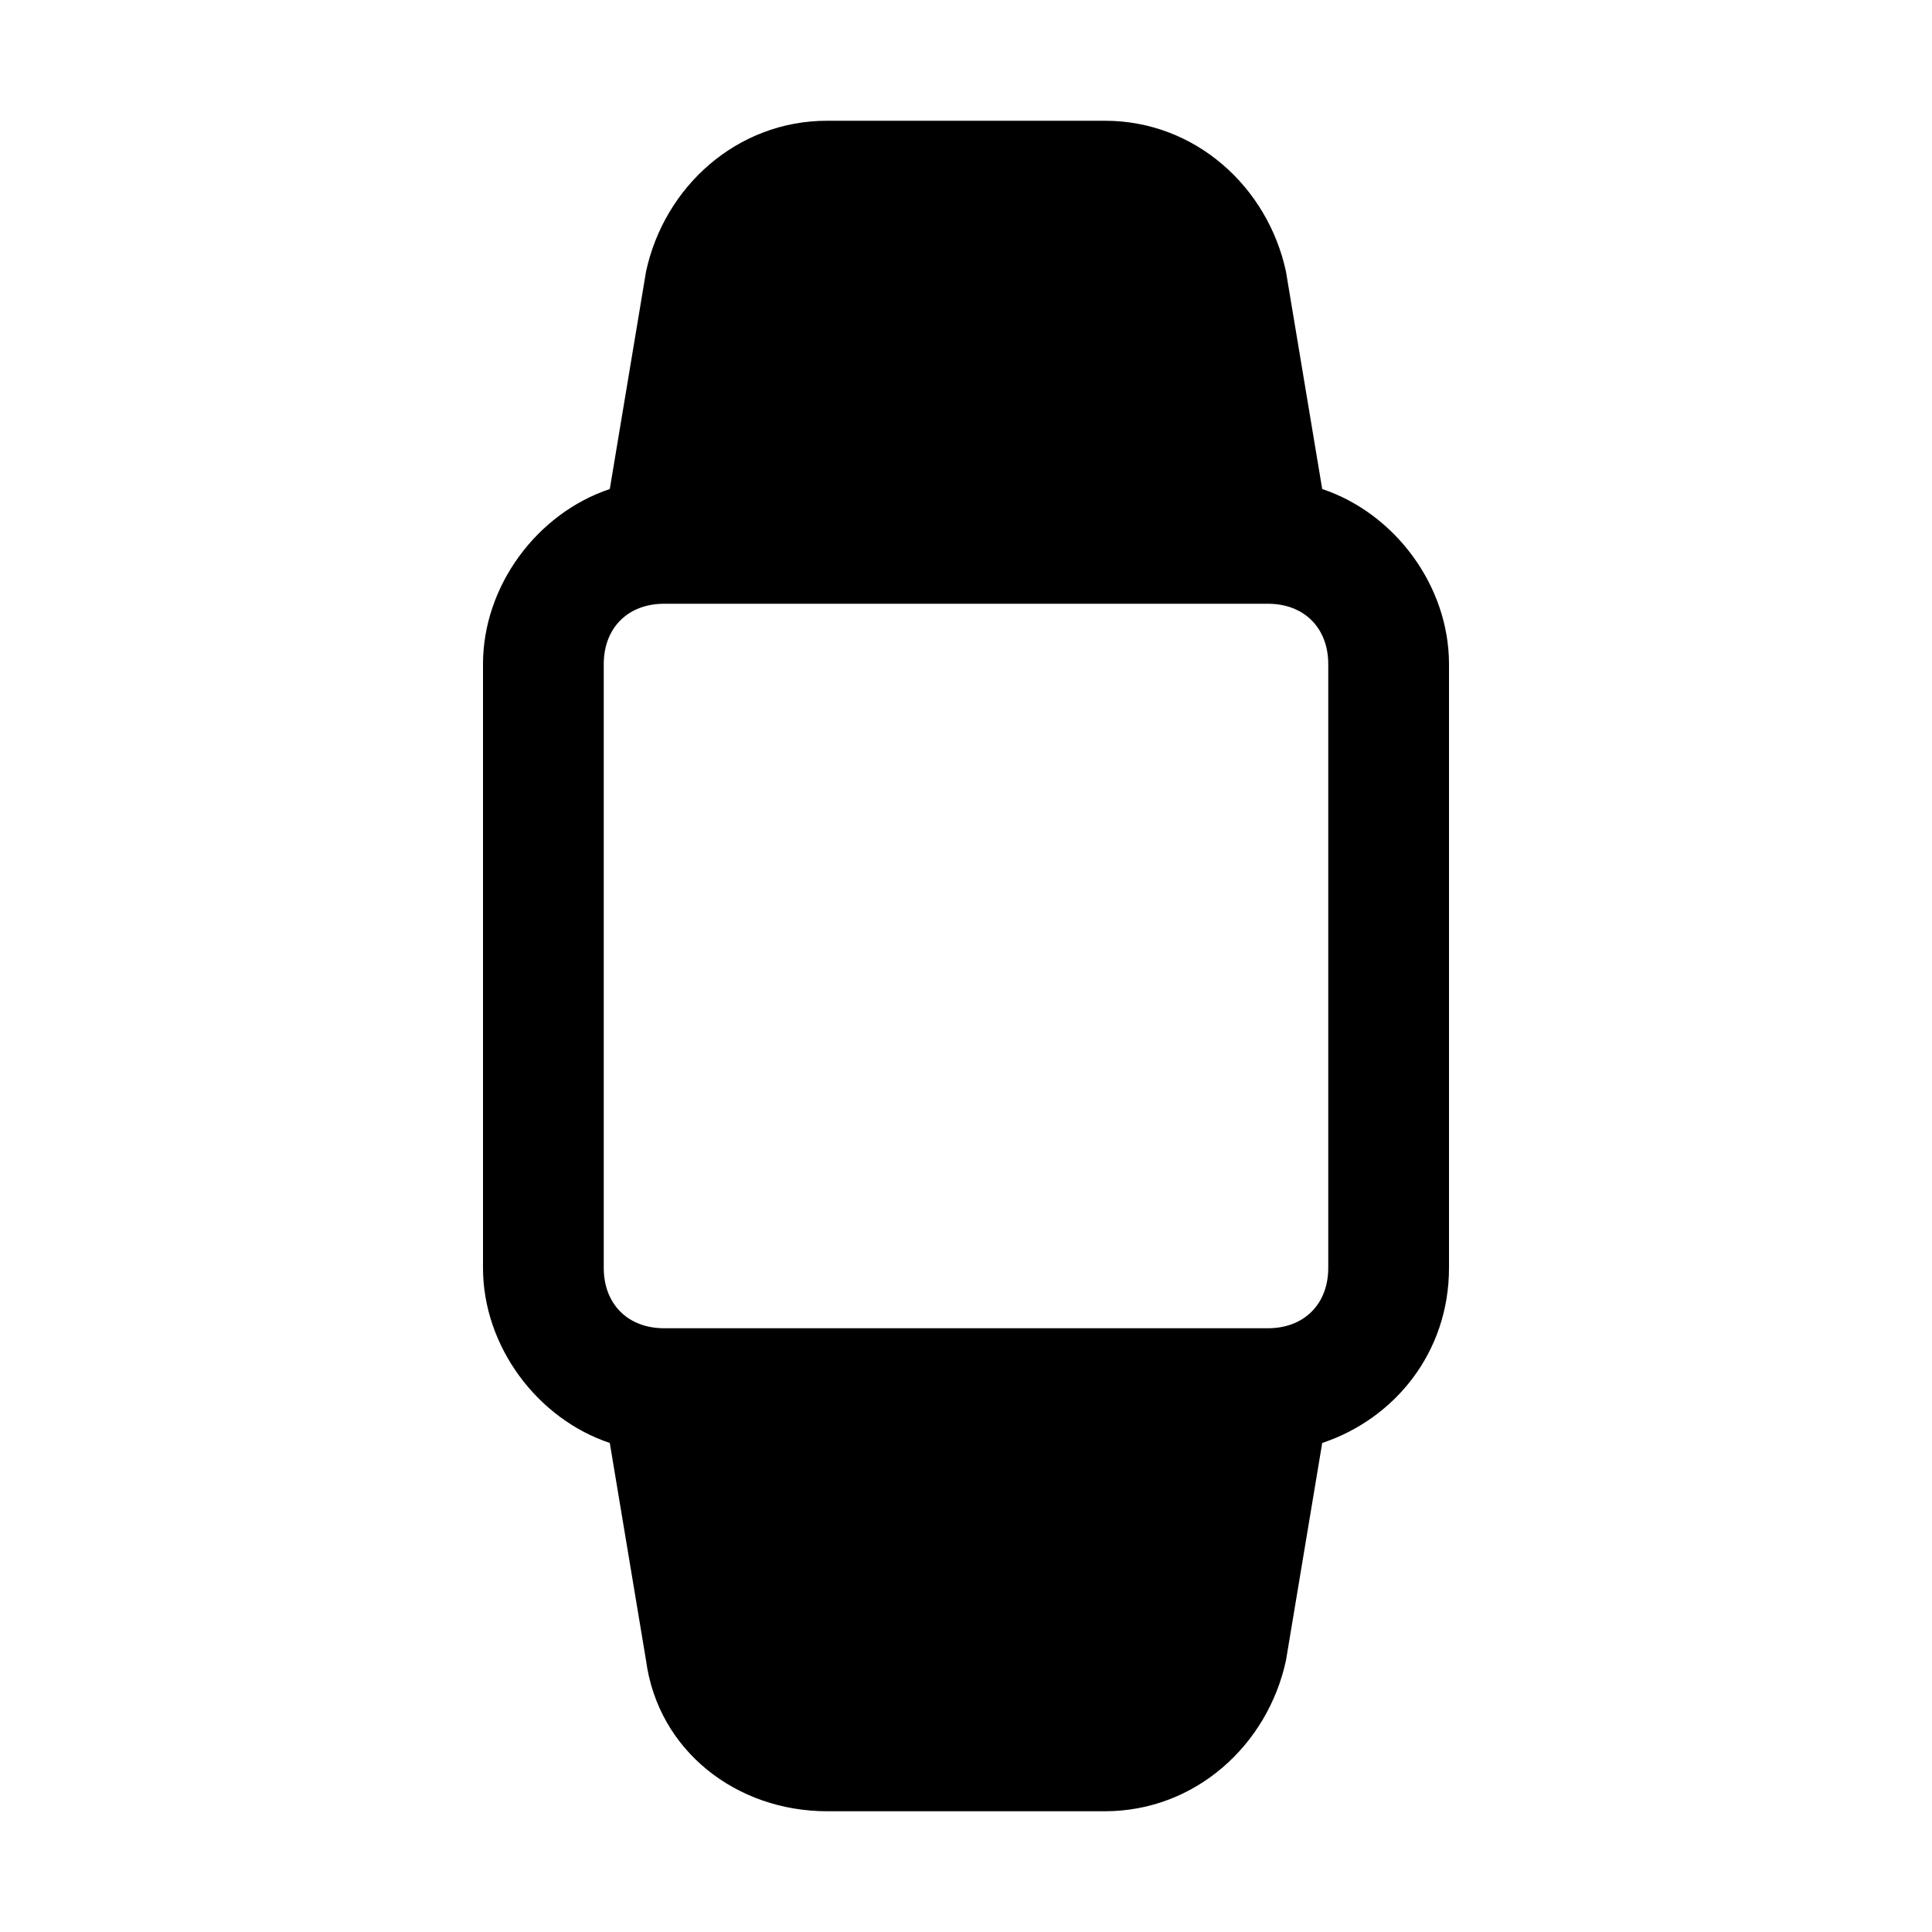
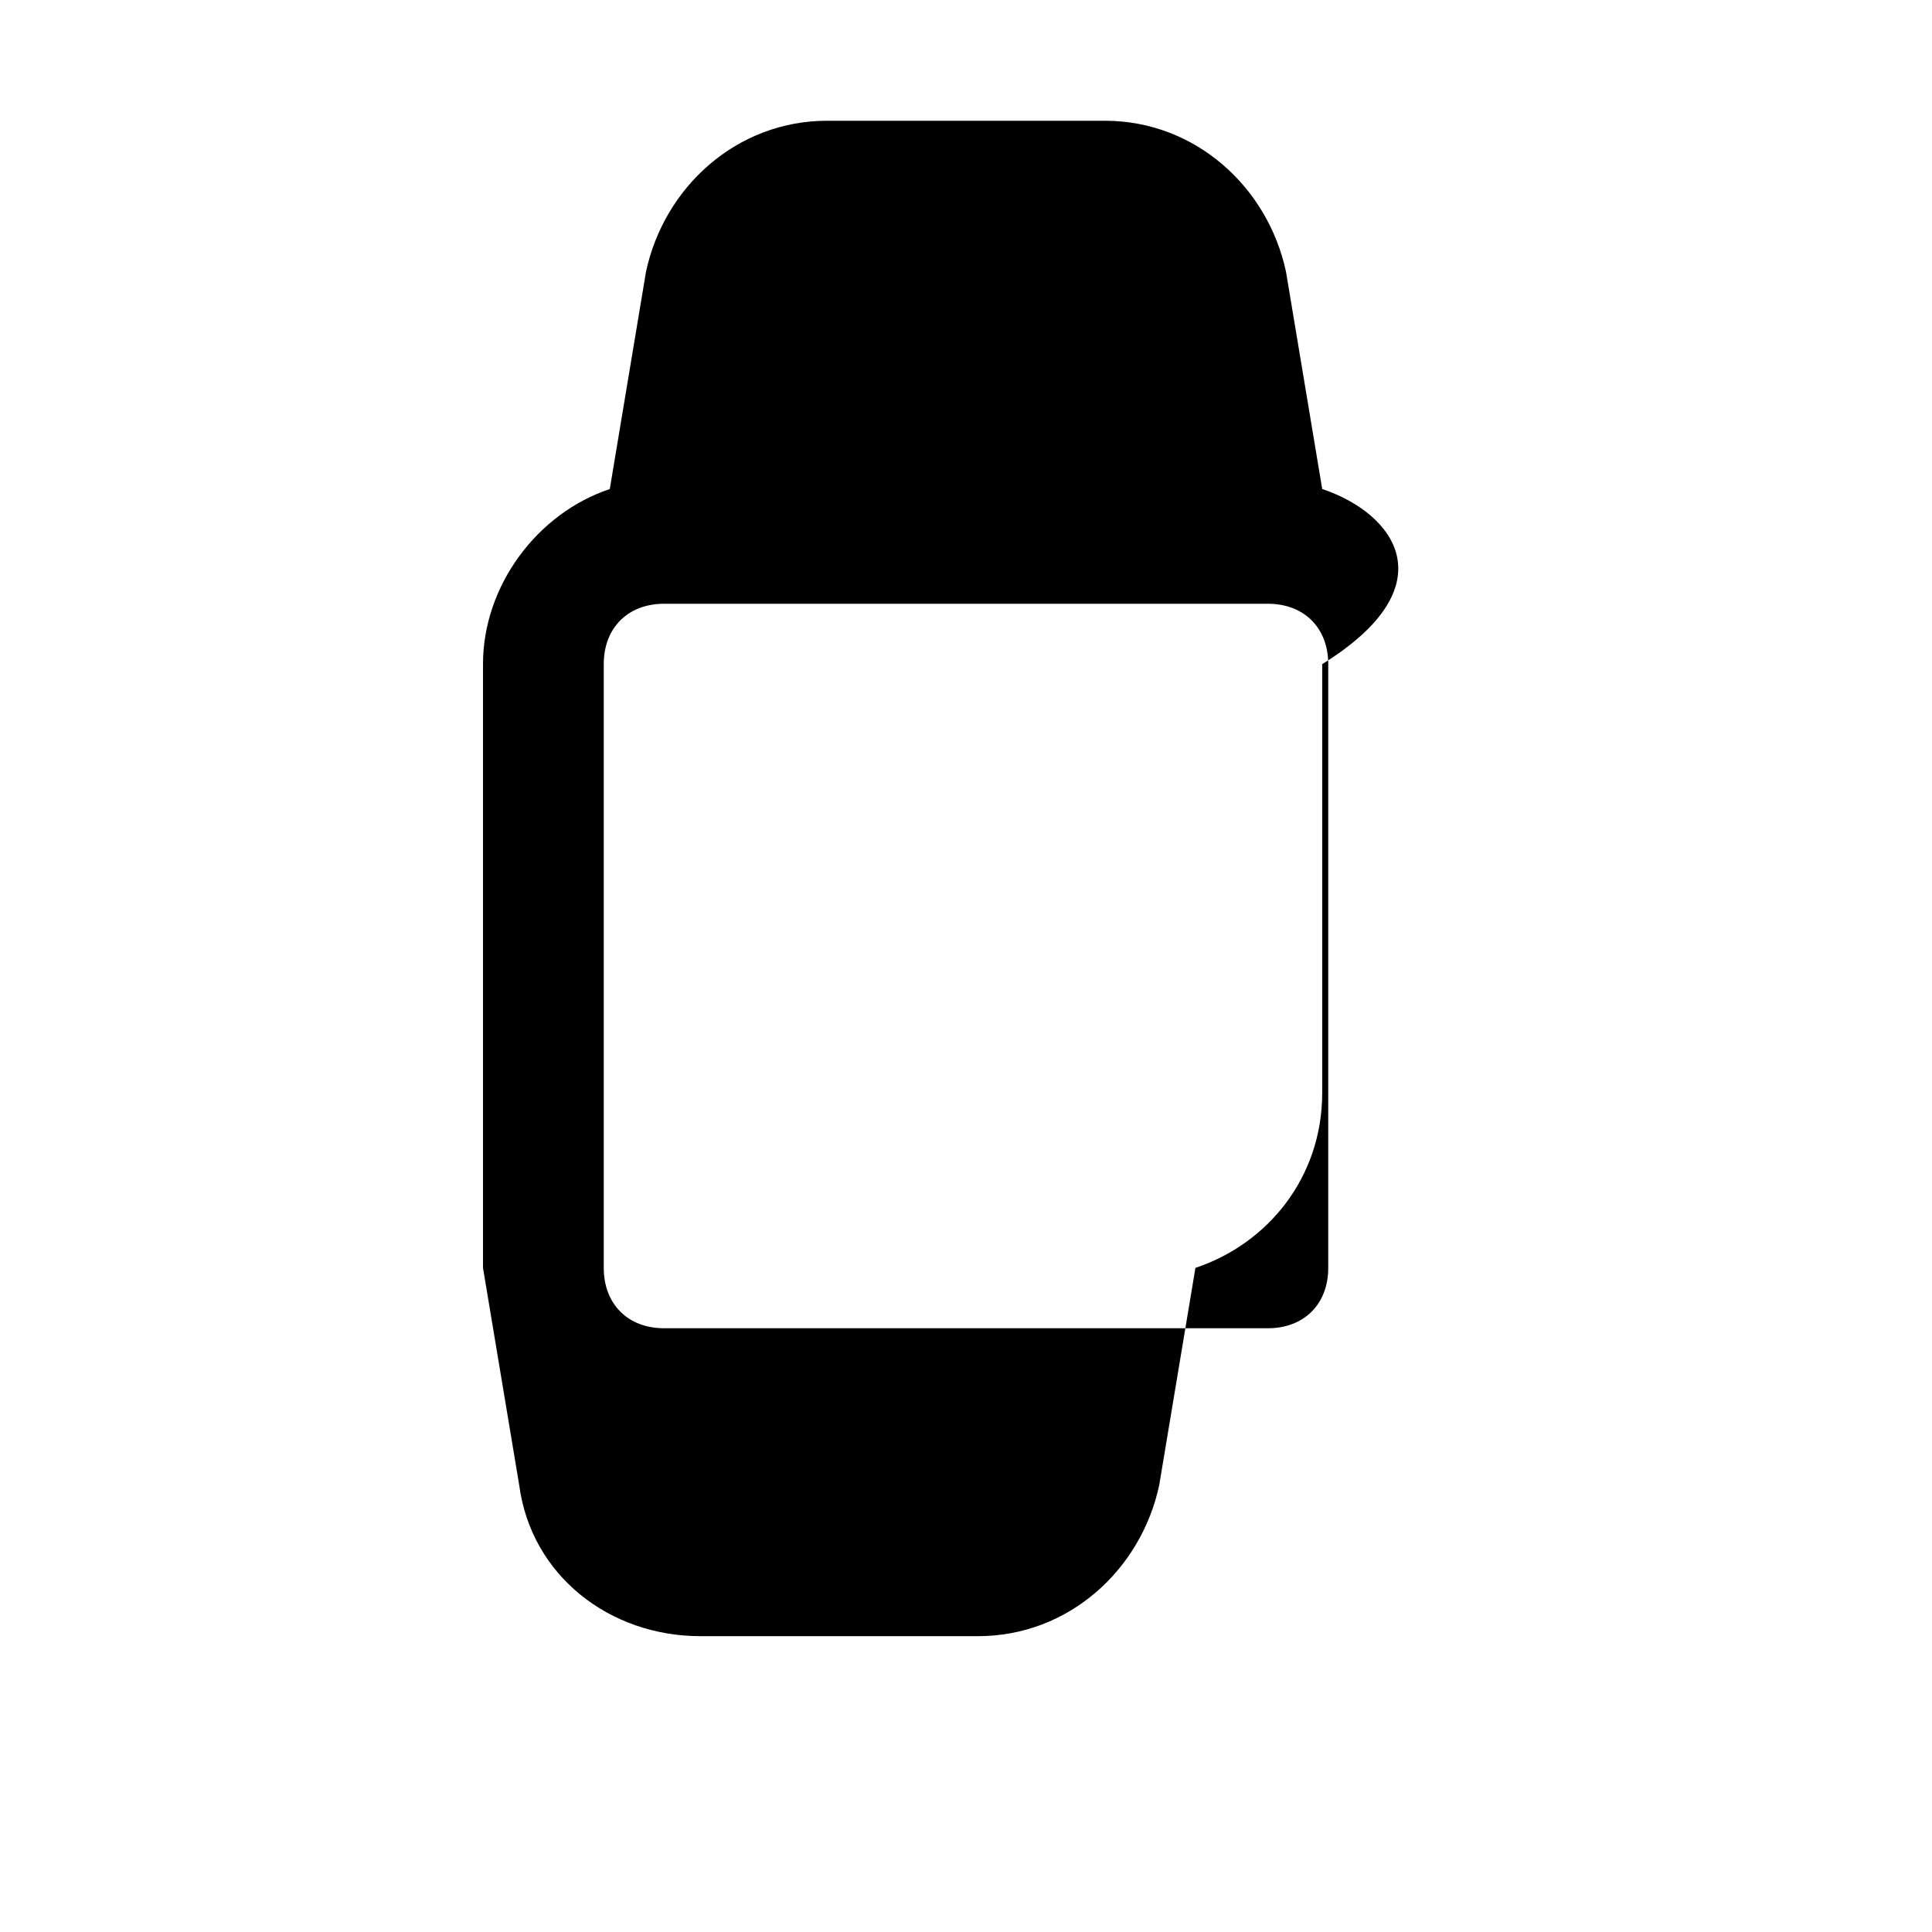
<svg xmlns="http://www.w3.org/2000/svg" version="1.1" id="Icons" viewBox="0 0 32 32" xml:space="preserve">
  <style type="text/css">
	.st0{fill:none;stroke:#000000;stroke-width:2;stroke-linecap:round;stroke-linejoin:round;stroke-miterlimit:10;}
</style>
-   <path d="M21.9,8.1l-0.6-3.6C21,3.1,19.8,2,18.3,2h-4.6c-1.5,0-2.7,1.1-3,2.5l-0.6,3.6C8.9,8.5,8,9.7,8,11v10c0,1.3,0.9,2.5,2.1,2.9  l0.6,3.6c0.2,1.5,1.5,2.5,3,2.5h4.6c1.5,0,2.7-1.1,3-2.5l0.6-3.6c1.2-0.4,2.1-1.5,2.1-2.9V11C24,9.7,23.1,8.5,21.9,8.1z M22,21  c0,0.6-0.4,1-1,1H11c-0.6,0-1-0.4-1-1V11c0-0.6,0.4-1,1-1h10c0.6,0,1,0.4,1,1V21z" />
+   <path d="M21.9,8.1l-0.6-3.6C21,3.1,19.8,2,18.3,2h-4.6c-1.5,0-2.7,1.1-3,2.5l-0.6,3.6C8.9,8.5,8,9.7,8,11v10l0.6,3.6c0.2,1.5,1.5,2.5,3,2.5h4.6c1.5,0,2.7-1.1,3-2.5l0.6-3.6c1.2-0.4,2.1-1.5,2.1-2.9V11C24,9.7,23.1,8.5,21.9,8.1z M22,21  c0,0.6-0.4,1-1,1H11c-0.6,0-1-0.4-1-1V11c0-0.6,0.4-1,1-1h10c0.6,0,1,0.4,1,1V21z" />
</svg>